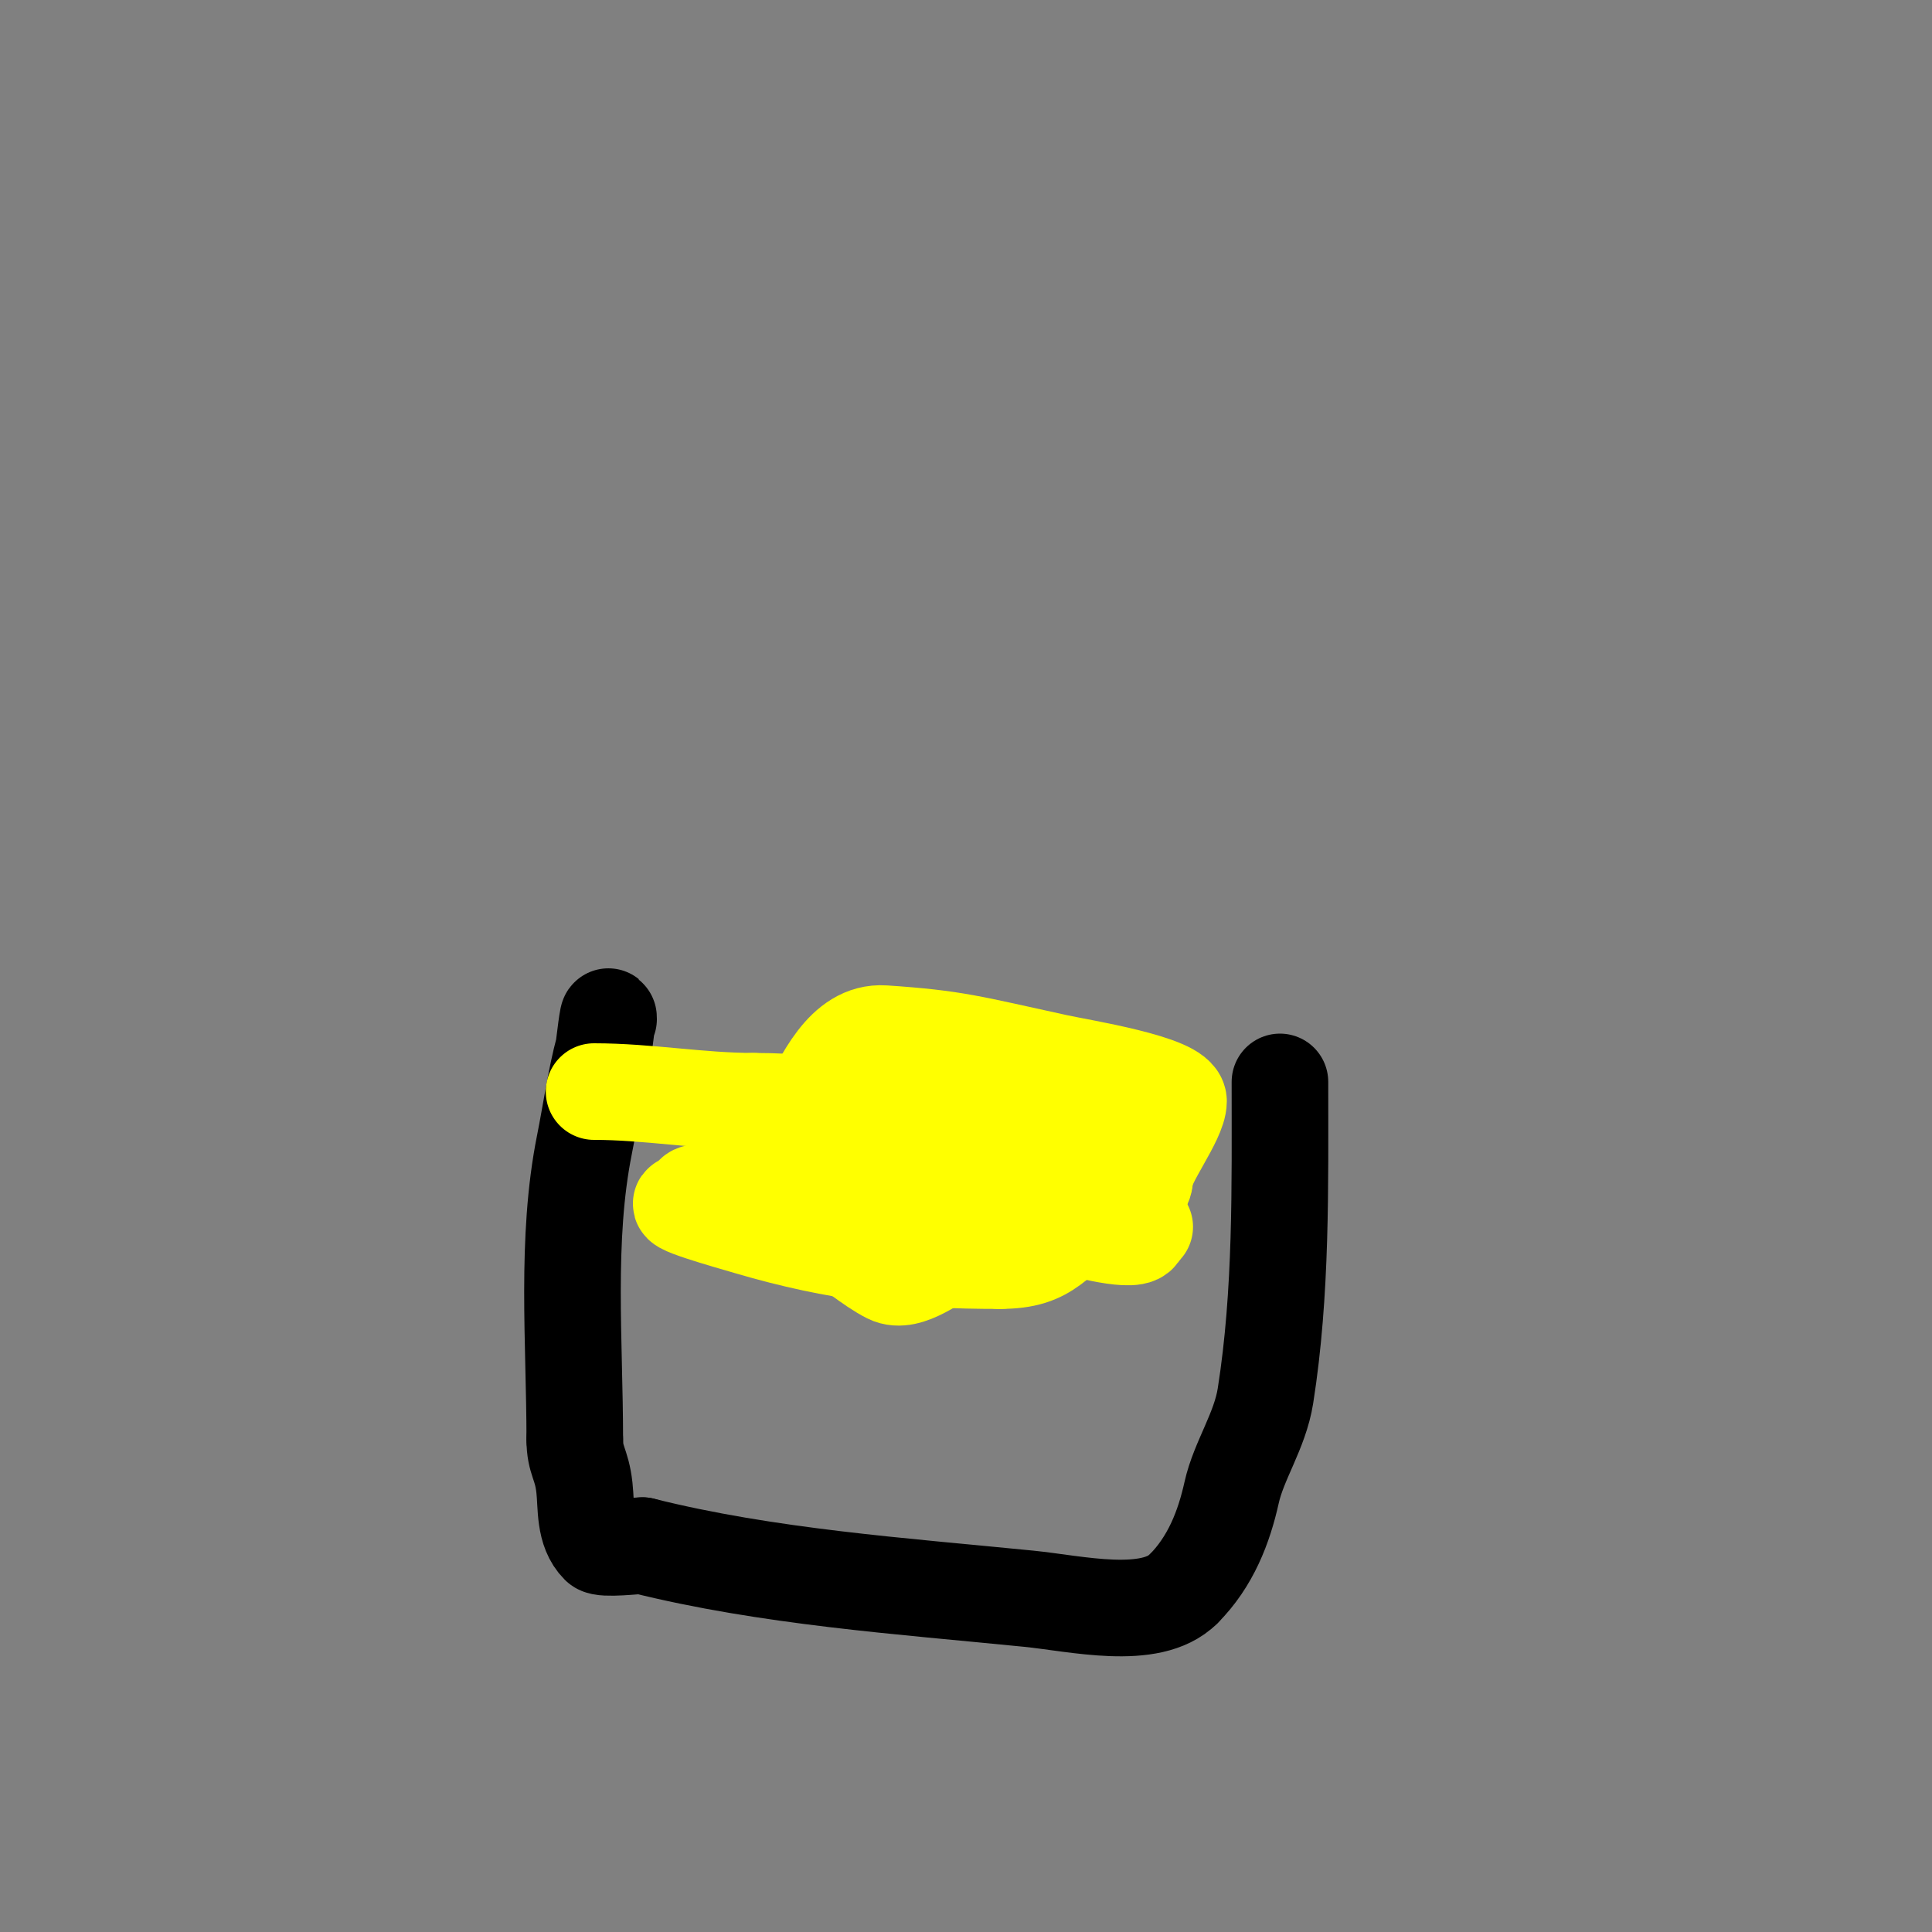
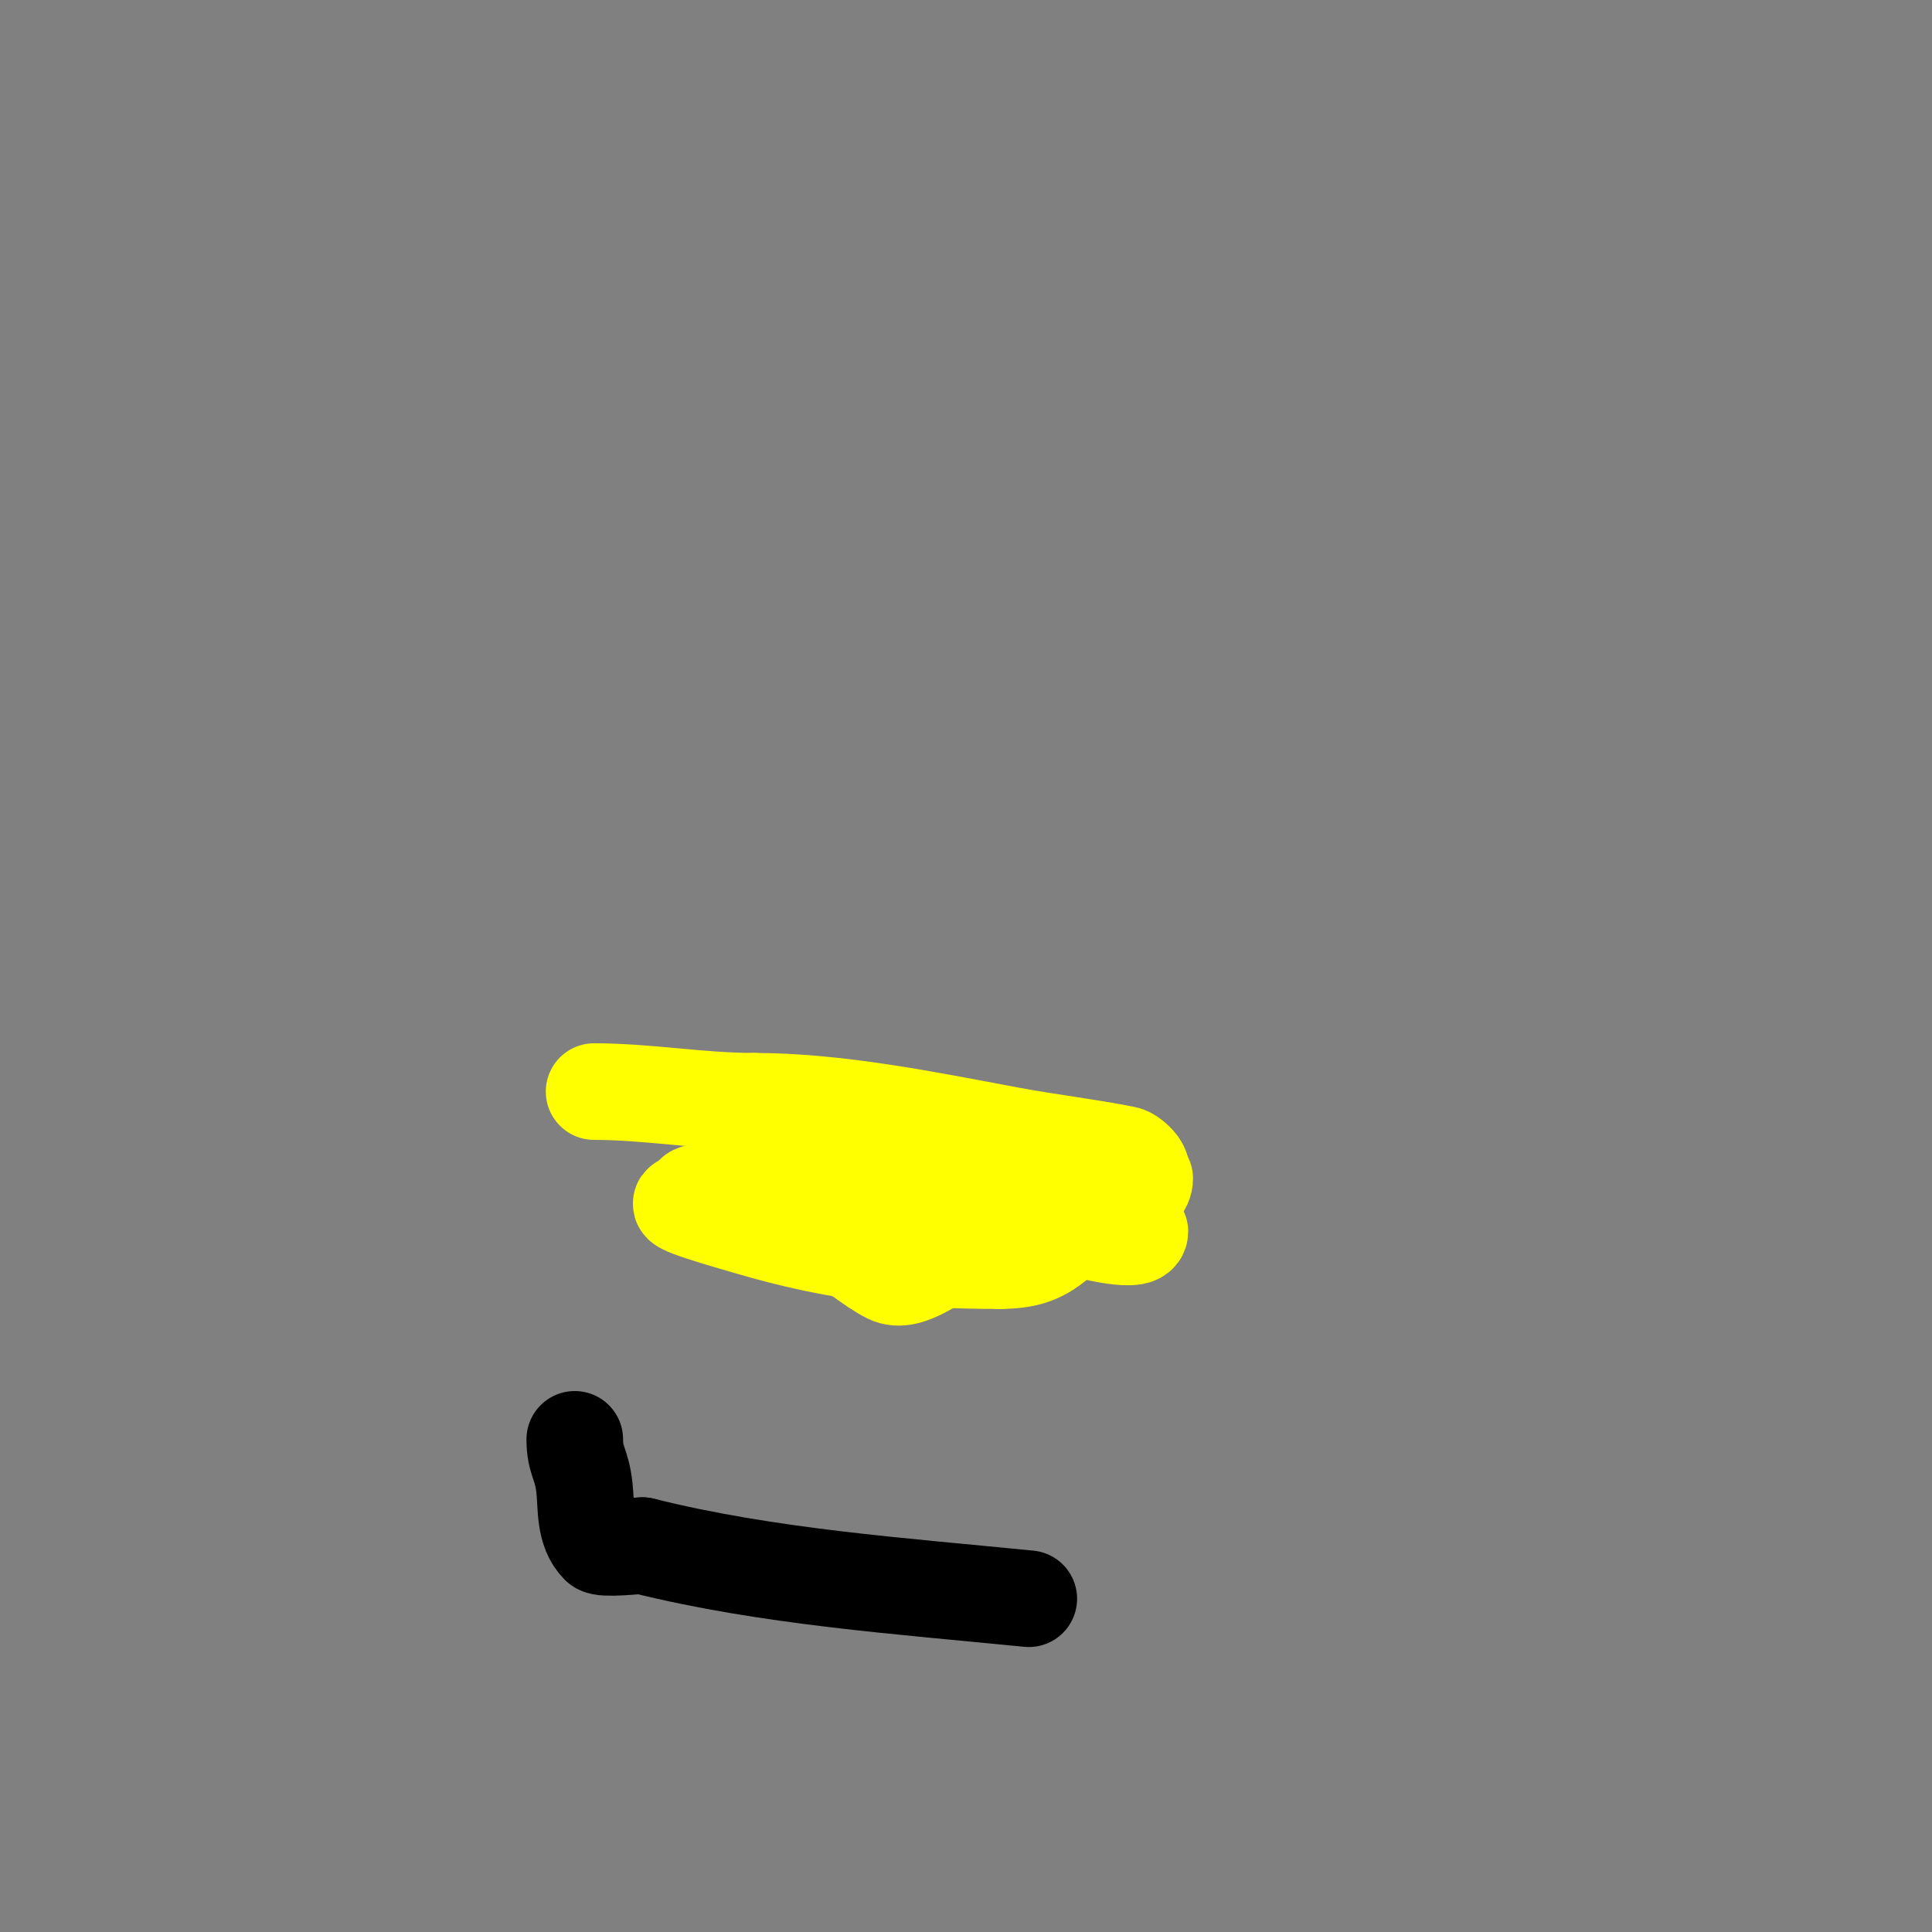
<svg xmlns="http://www.w3.org/2000/svg" viewBox="0 0 400 400" version="1.1">
  <rect x="0" y="0" width="400" height="400" fill="#808080" stroke="none" />
  <g fill="none" stroke="#000000" stroke-width="20" stroke-linecap="round" stroke-linejoin="round">
-     <path d="M126,211c0,-2.689 -0.984,5.94 -1,6c-1.752,6.569 -2.667,13.333 -4,20c-3.929,19.646 -2,40.818 -2,61" />
    <path d="M119,298c0,4.54 1.436,4.925 2,10c0.438,3.946 -0.088,8.912 3,12c0.846,0.846 7.995,0 9,0" />
-     <path d="M133,320c25.97,6.493 53.595,8.359 80,11c9.723,0.972 25.272,4.728 32,-2" />
-     <path d="M245,329c5.675,-5.675 8.417,-12.876 10,-20c1.467,-6.602 5.852,-12.732 7,-20c3.377,-21.385 3,-43.325 3,-65" />
+     <path d="M133,320c25.97,6.493 53.595,8.359 80,11" />
  </g>
  <g fill="none" stroke="#ffff00" stroke-width="20" stroke-linecap="round" stroke-linejoin="round">
    <path d="M123,226c11.121,0 21.827,2 33,2" />
    <path d="M156,228c17.39,0 35.932,3.8 53,7c7.925,1.486 16.195,2.439 24,4c1.526,0.305 5.188,4 2,4" />
    <path d="M235,243c-5.86,5.86 -14.429,5.372 -21,8c-5.453,2.181 -11.081,6.032 -16,8c-3.842,1.537 -9.871,7.065 -14,5c-7.124,-3.562 -20.671,-17 -28,-17" />
    <path d="M156,247c-3.84,0 -8.269,-0.746 -12,0c-0.924,0.185 -1.057,2 -2,2c-4.643,0 8.546,3.69 13,5c18.418,5.417 33.093,7 52,7" />
    <path d="M207,261c10.831,0 10.997,-4.57 21,-11c3.033,-1.95 9,-2.394 9,-6" />
-     <path d="M237,244c0,-3.329 7,-12.236 7,-16c0,-3.761 -20.308,-6.98 -25,-8c-18.083,-3.931 -21.097,-5.006 -36,-6c-8.382,-0.559 -12.72,9.85 -16,16c-0.736,1.38 -3.587,6 -2,6" />
    <path d="M165,236c3.902,0 7.464,2.35 11,4c12.386,5.78 32.479,11.296 46,14c0.542,0.108 14,3.945 14,1" />
-     <path d="M236,255l1,-1" />
  </g>
</svg>